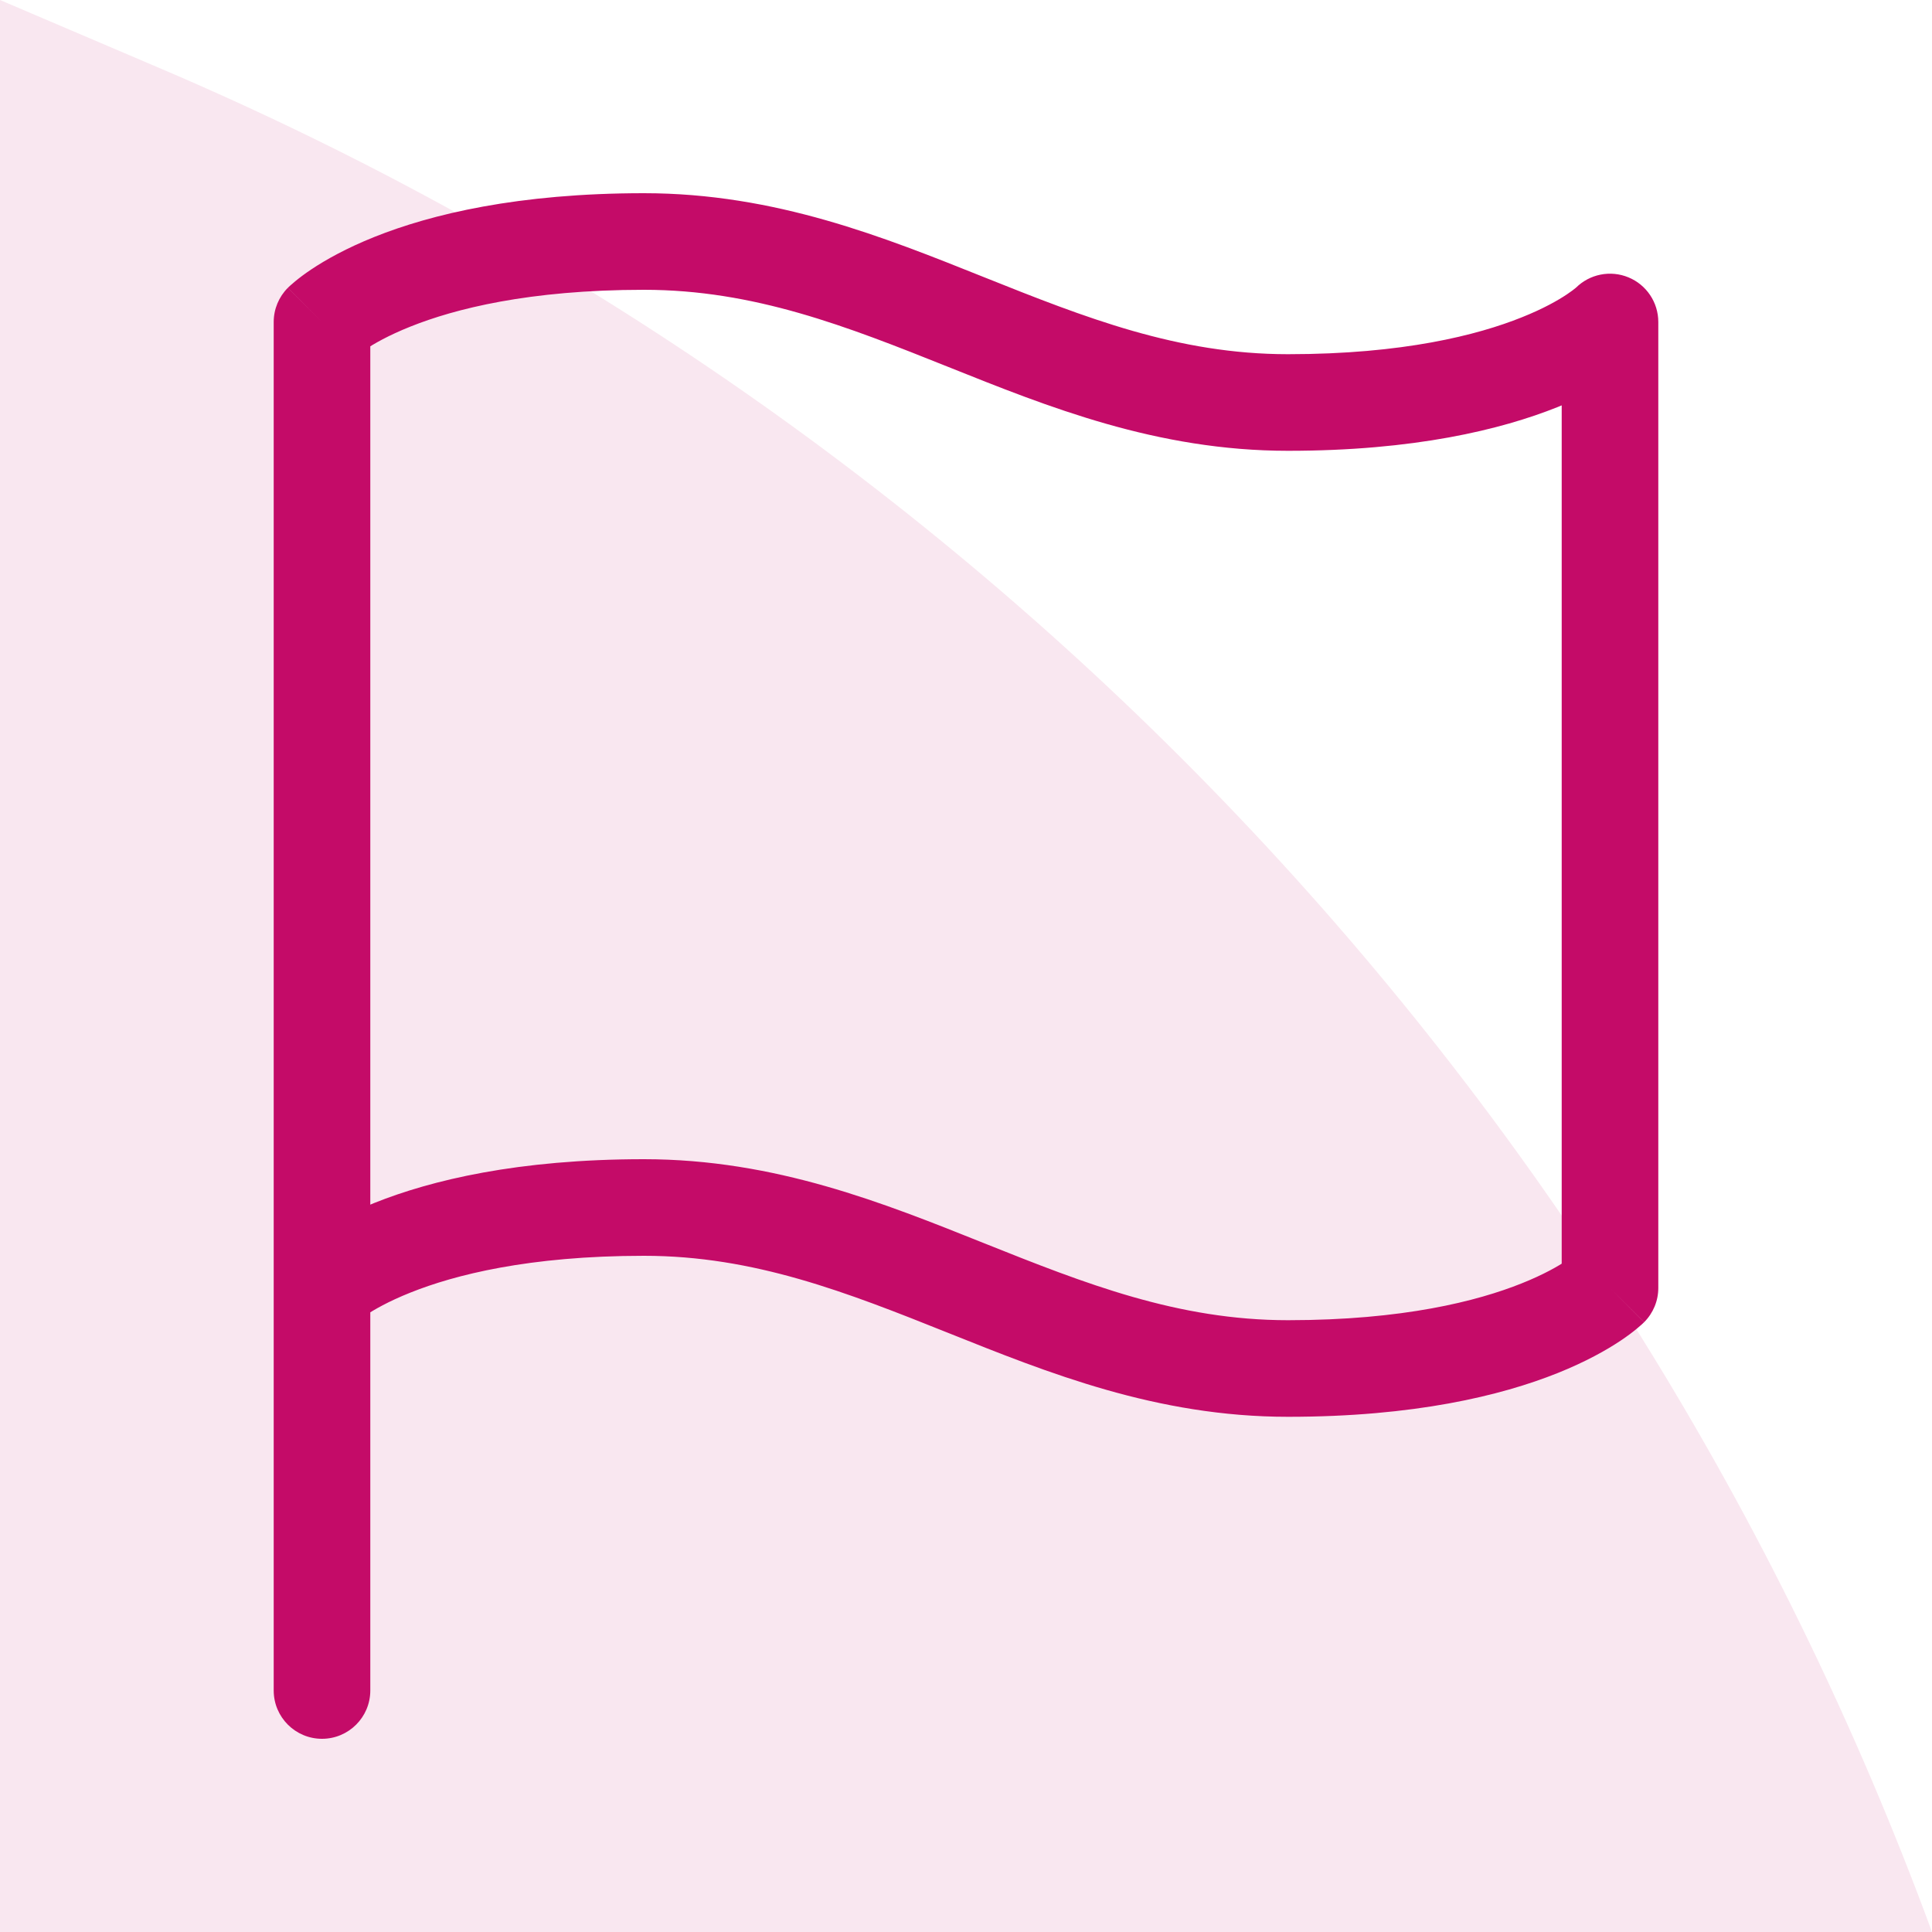
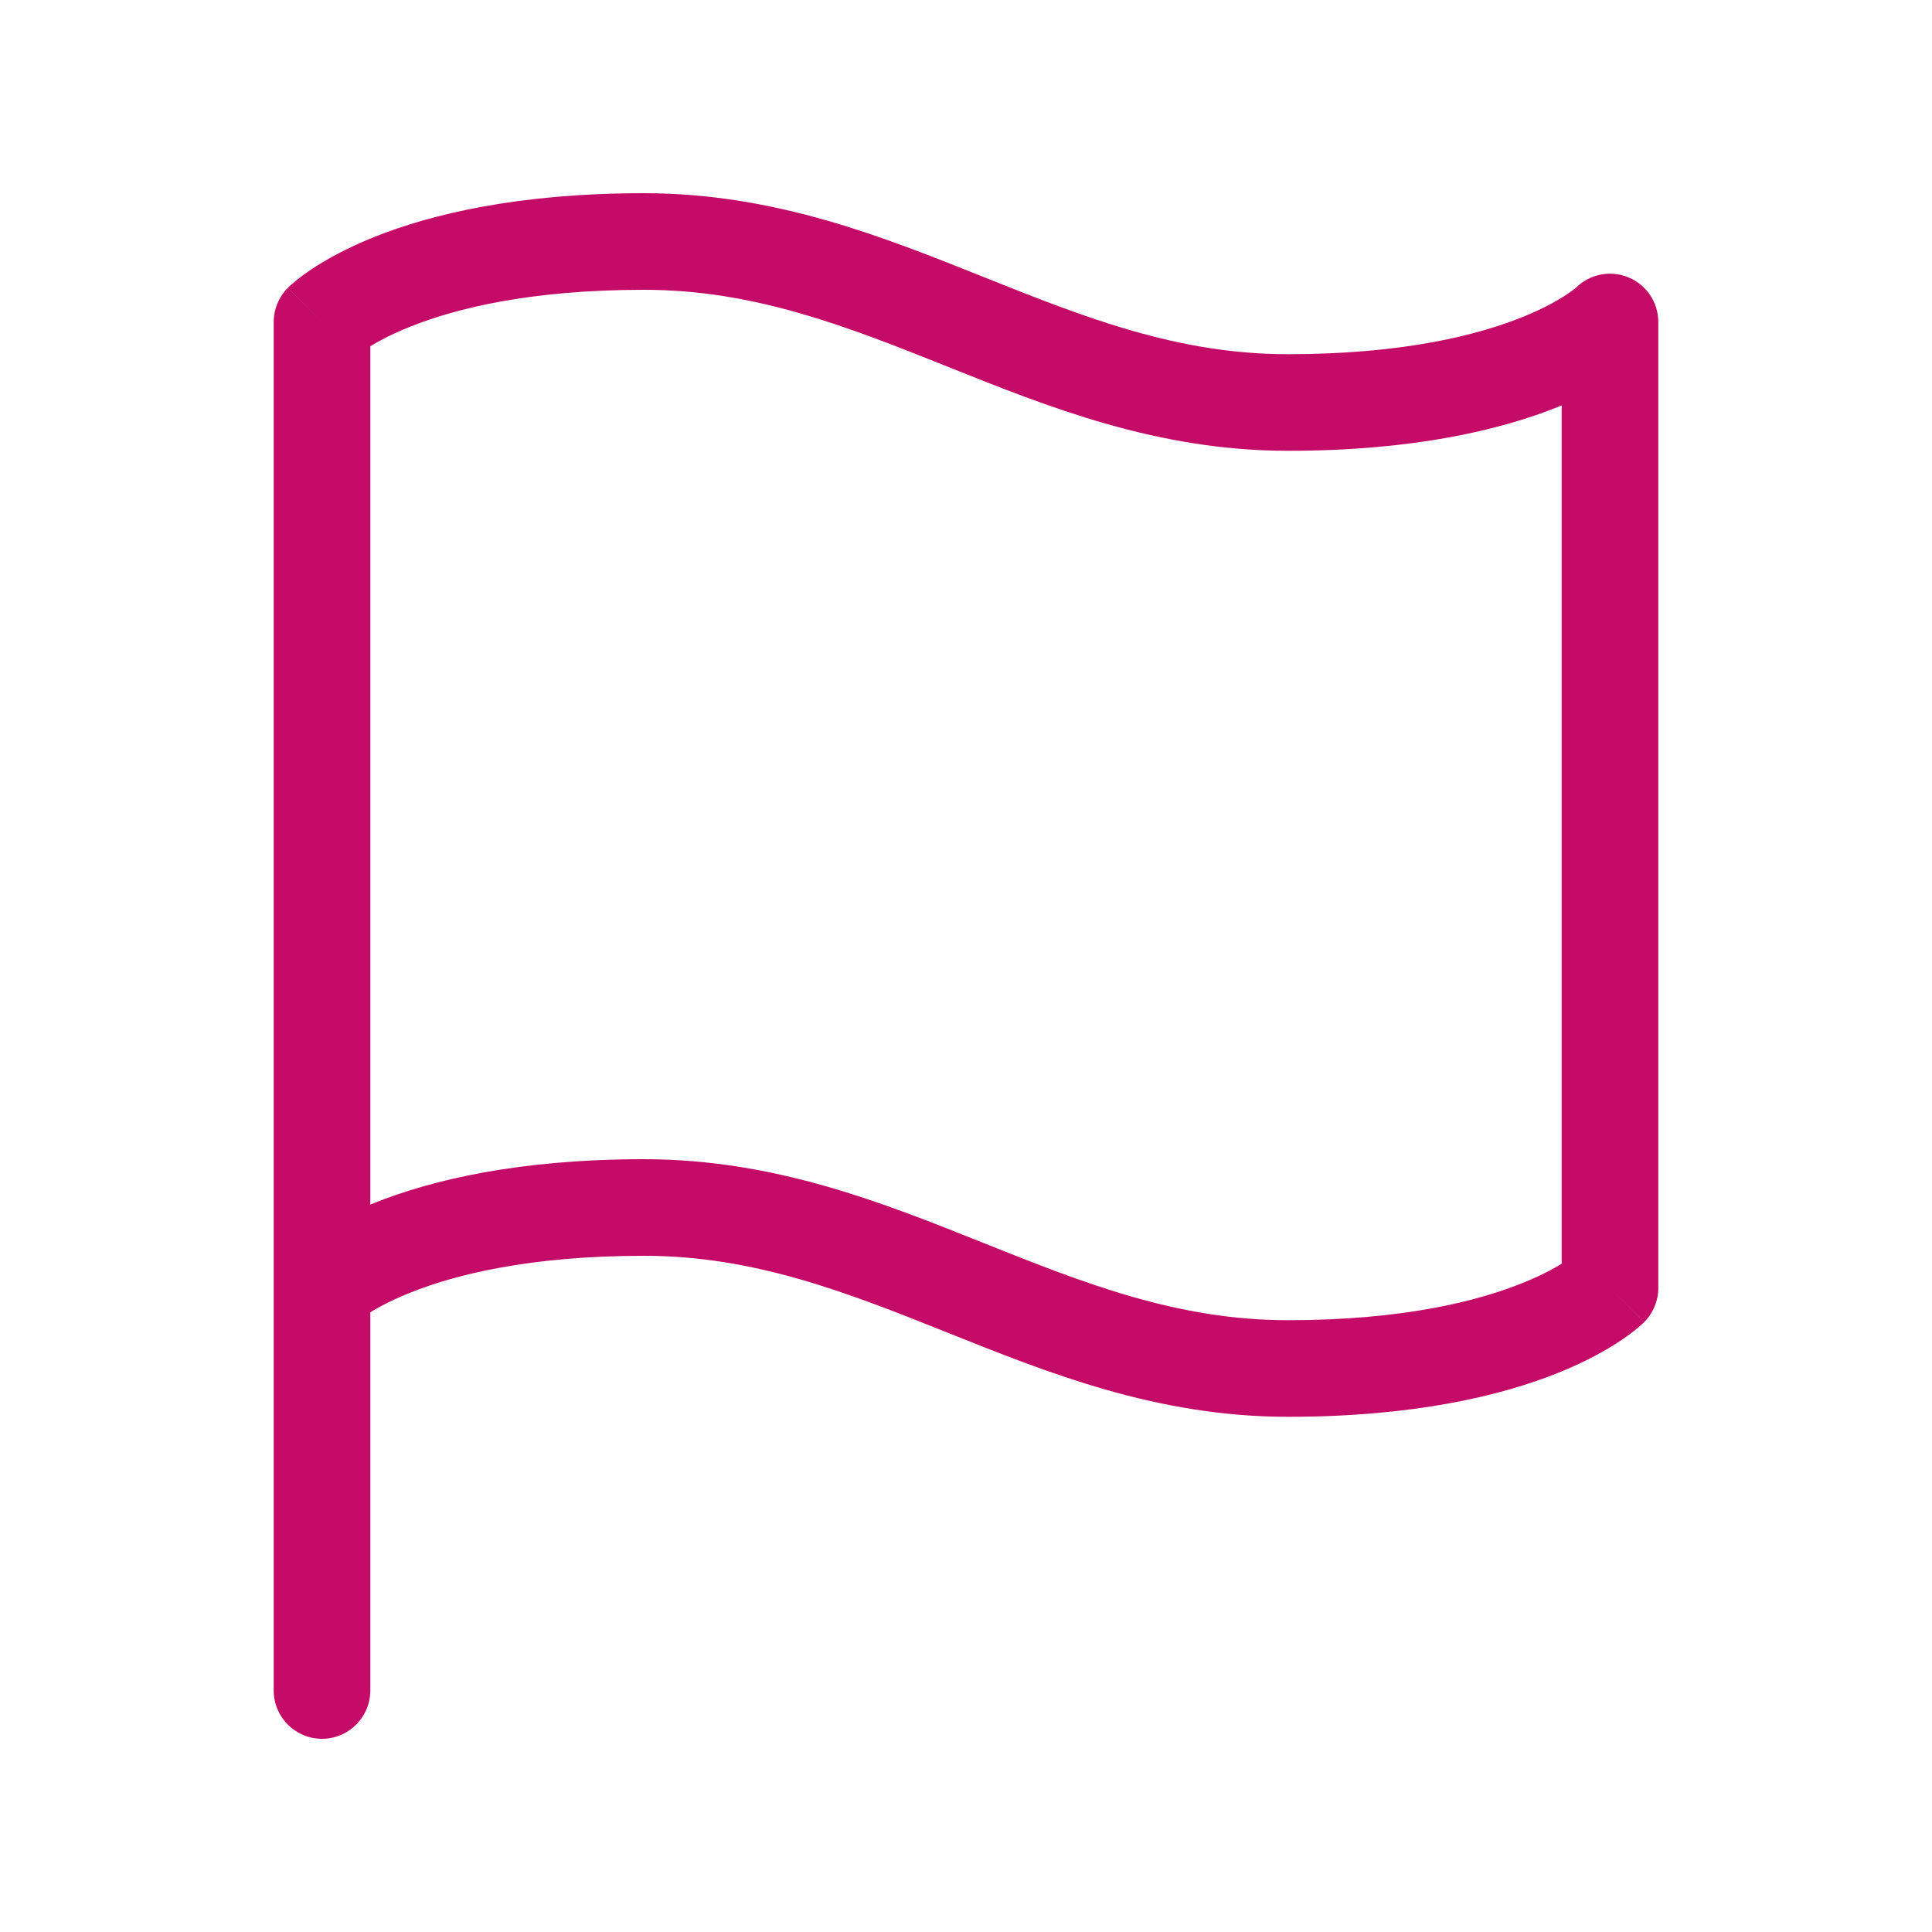
<svg xmlns="http://www.w3.org/2000/svg" width="60" height="60" viewBox="0 0 60 60" fill="none">
-   <path opacity="0.1" d="M0 0L5.017 2.141C30.534 13.028 50.427 33.962 60 60V60H0V0Z" fill="#c40b68" />
-   <path d="M8.939 38.939C8.354 39.525 8.354 40.475 8.939 41.061C9.525 41.646 10.475 41.646 11.061 41.061L8.939 38.939ZM50 40L51.061 41.061C51.342 40.779 51.5 40.398 51.5 40H50ZM50 10H51.5C51.5 9.393 51.135 8.846 50.574 8.614C50.014 8.382 49.368 8.51 48.939 8.939L50 10ZM10 10L8.939 8.939C8.658 9.221 8.5 9.602 8.5 10H10ZM8.5 52.5C8.5 53.328 9.172 54 10 54C10.828 54 11.5 53.328 11.5 52.5H8.5ZM10 40C11.061 41.061 11.06 41.061 11.059 41.062C11.059 41.062 11.058 41.063 11.058 41.064C11.057 41.065 11.056 41.066 11.055 41.066C11.053 41.068 11.051 41.07 11.05 41.071C11.047 41.074 11.044 41.077 11.043 41.078C11.039 41.082 11.038 41.083 11.039 41.082C11.041 41.08 11.053 41.069 11.076 41.05C11.12 41.014 11.207 40.946 11.34 40.858C11.605 40.68 12.06 40.416 12.745 40.143C14.111 39.596 16.419 39 20 39V36C16.081 36 13.389 36.654 11.63 37.357C10.752 37.709 10.113 38.07 9.676 38.361C9.457 38.507 9.29 38.635 9.169 38.735C9.108 38.785 9.059 38.828 9.021 38.862C9.002 38.879 8.986 38.895 8.972 38.907C8.965 38.914 8.959 38.92 8.954 38.925C8.951 38.928 8.948 38.93 8.946 38.933C8.945 38.934 8.944 38.935 8.943 38.936C8.942 38.937 8.941 38.938 8.941 38.938C8.94 38.939 8.939 38.939 10 40ZM20 39C23.421 39 26.291 40.132 29.443 41.393C32.541 42.632 35.921 44 40 44V41C36.579 41 33.709 39.868 30.557 38.607C27.459 37.368 24.079 36 20 36V39ZM40 44C43.919 44 46.611 43.346 48.37 42.643C49.248 42.291 49.887 41.93 50.324 41.639C50.543 41.493 50.71 41.365 50.831 41.265C50.892 41.215 50.941 41.172 50.979 41.138C50.998 41.121 51.014 41.105 51.028 41.093C51.035 41.086 51.041 41.08 51.046 41.075C51.049 41.072 51.052 41.07 51.054 41.067C51.055 41.066 51.056 41.065 51.057 41.064C51.058 41.063 51.059 41.062 51.059 41.062C51.06 41.061 51.061 41.061 50 40C48.939 38.939 48.94 38.939 48.941 38.938C48.941 38.938 48.942 38.937 48.942 38.936C48.943 38.935 48.944 38.934 48.945 38.934C48.947 38.932 48.949 38.93 48.95 38.929C48.953 38.926 48.956 38.923 48.957 38.922C48.961 38.918 48.962 38.917 48.961 38.918C48.959 38.92 48.947 38.931 48.924 38.95C48.88 38.986 48.793 39.054 48.66 39.142C48.395 39.32 47.94 39.584 47.255 39.857C45.889 40.404 43.581 41 40 41V44ZM51.5 40V10H48.5V40H51.5ZM50 10C48.939 8.939 48.94 8.939 48.941 8.938C48.941 8.938 48.942 8.937 48.942 8.936C48.943 8.935 48.944 8.934 48.945 8.934C48.947 8.932 48.949 8.93 48.95 8.929C48.953 8.926 48.956 8.924 48.957 8.922C48.961 8.918 48.962 8.917 48.961 8.918C48.959 8.92 48.947 8.931 48.924 8.95C48.88 8.986 48.793 9.054 48.66 9.143C48.395 9.32 47.94 9.584 47.255 9.857C45.889 10.404 43.581 11 40 11V14C43.919 14 46.611 13.346 48.37 12.643C49.248 12.291 49.887 11.93 50.324 11.639C50.543 11.493 50.71 11.365 50.831 11.265C50.892 11.215 50.941 11.172 50.979 11.138C50.998 11.121 51.014 11.105 51.028 11.093C51.035 11.086 51.041 11.08 51.046 11.075C51.049 11.072 51.052 11.07 51.054 11.067C51.055 11.066 51.056 11.065 51.057 11.064C51.058 11.063 51.059 11.062 51.059 11.062C51.06 11.061 51.061 11.061 50 10ZM40 11C36.579 11 33.709 9.868 30.557 8.607C27.459 7.368 24.079 6 20 6V9C23.421 9 26.291 10.132 29.443 11.393C32.541 12.632 35.921 14 40 14V11ZM20 6C16.081 6 13.389 6.654 11.63 7.357C10.752 7.709 10.113 8.07 9.676 8.361C9.457 8.507 9.29 8.635 9.169 8.735C9.108 8.785 9.059 8.827 9.021 8.862C9.002 8.879 8.986 8.894 8.972 8.907C8.965 8.914 8.959 8.92 8.954 8.925C8.951 8.928 8.948 8.93 8.946 8.933C8.945 8.934 8.944 8.935 8.943 8.936C8.942 8.937 8.941 8.937 8.941 8.938C8.94 8.939 8.939 8.939 10 10C11.061 11.061 11.06 11.061 11.059 11.062C11.059 11.062 11.058 11.063 11.058 11.064C11.057 11.065 11.056 11.066 11.055 11.066C11.053 11.068 11.051 11.07 11.05 11.071C11.047 11.074 11.044 11.076 11.043 11.078C11.039 11.082 11.038 11.083 11.039 11.082C11.041 11.08 11.053 11.069 11.076 11.05C11.12 11.014 11.207 10.946 11.34 10.857C11.605 10.68 12.06 10.416 12.745 10.143C14.111 9.596 16.419 9 20 9V6ZM8.5 10V52.5H11.5V10H8.5Z" fill="#c40b68" />
+   <path d="M8.939 38.939C8.354 39.525 8.354 40.475 8.939 41.061C9.525 41.646 10.475 41.646 11.061 41.061L8.939 38.939ZM50 40L51.061 41.061C51.342 40.779 51.5 40.398 51.5 40H50ZM50 10H51.5C51.5 9.393 51.135 8.846 50.574 8.614C50.014 8.382 49.368 8.51 48.939 8.939L50 10ZM10 10L8.939 8.939C8.658 9.221 8.5 9.602 8.5 10H10ZM8.5 52.5C8.5 53.328 9.172 54 10 54C10.828 54 11.5 53.328 11.5 52.5H8.5ZM10 40C11.061 41.061 11.06 41.061 11.059 41.062C11.059 41.062 11.058 41.063 11.058 41.064C11.057 41.065 11.056 41.066 11.055 41.066C11.053 41.068 11.051 41.07 11.05 41.071C11.047 41.074 11.044 41.077 11.043 41.078C11.039 41.082 11.038 41.083 11.039 41.082C11.041 41.08 11.053 41.069 11.076 41.05C11.12 41.014 11.207 40.946 11.34 40.858C11.605 40.68 12.06 40.416 12.745 40.143C14.111 39.596 16.419 39 20 39V36C16.081 36 13.389 36.654 11.63 37.357C10.752 37.709 10.113 38.07 9.676 38.361C9.108 38.785 9.059 38.828 9.021 38.862C9.002 38.879 8.986 38.895 8.972 38.907C8.965 38.914 8.959 38.92 8.954 38.925C8.951 38.928 8.948 38.93 8.946 38.933C8.945 38.934 8.944 38.935 8.943 38.936C8.942 38.937 8.941 38.938 8.941 38.938C8.94 38.939 8.939 38.939 10 40ZM20 39C23.421 39 26.291 40.132 29.443 41.393C32.541 42.632 35.921 44 40 44V41C36.579 41 33.709 39.868 30.557 38.607C27.459 37.368 24.079 36 20 36V39ZM40 44C43.919 44 46.611 43.346 48.37 42.643C49.248 42.291 49.887 41.93 50.324 41.639C50.543 41.493 50.71 41.365 50.831 41.265C50.892 41.215 50.941 41.172 50.979 41.138C50.998 41.121 51.014 41.105 51.028 41.093C51.035 41.086 51.041 41.08 51.046 41.075C51.049 41.072 51.052 41.07 51.054 41.067C51.055 41.066 51.056 41.065 51.057 41.064C51.058 41.063 51.059 41.062 51.059 41.062C51.06 41.061 51.061 41.061 50 40C48.939 38.939 48.94 38.939 48.941 38.938C48.941 38.938 48.942 38.937 48.942 38.936C48.943 38.935 48.944 38.934 48.945 38.934C48.947 38.932 48.949 38.93 48.95 38.929C48.953 38.926 48.956 38.923 48.957 38.922C48.961 38.918 48.962 38.917 48.961 38.918C48.959 38.92 48.947 38.931 48.924 38.95C48.88 38.986 48.793 39.054 48.66 39.142C48.395 39.32 47.94 39.584 47.255 39.857C45.889 40.404 43.581 41 40 41V44ZM51.5 40V10H48.5V40H51.5ZM50 10C48.939 8.939 48.94 8.939 48.941 8.938C48.941 8.938 48.942 8.937 48.942 8.936C48.943 8.935 48.944 8.934 48.945 8.934C48.947 8.932 48.949 8.93 48.95 8.929C48.953 8.926 48.956 8.924 48.957 8.922C48.961 8.918 48.962 8.917 48.961 8.918C48.959 8.92 48.947 8.931 48.924 8.95C48.88 8.986 48.793 9.054 48.66 9.143C48.395 9.32 47.94 9.584 47.255 9.857C45.889 10.404 43.581 11 40 11V14C43.919 14 46.611 13.346 48.37 12.643C49.248 12.291 49.887 11.93 50.324 11.639C50.543 11.493 50.71 11.365 50.831 11.265C50.892 11.215 50.941 11.172 50.979 11.138C50.998 11.121 51.014 11.105 51.028 11.093C51.035 11.086 51.041 11.08 51.046 11.075C51.049 11.072 51.052 11.07 51.054 11.067C51.055 11.066 51.056 11.065 51.057 11.064C51.058 11.063 51.059 11.062 51.059 11.062C51.06 11.061 51.061 11.061 50 10ZM40 11C36.579 11 33.709 9.868 30.557 8.607C27.459 7.368 24.079 6 20 6V9C23.421 9 26.291 10.132 29.443 11.393C32.541 12.632 35.921 14 40 14V11ZM20 6C16.081 6 13.389 6.654 11.63 7.357C10.752 7.709 10.113 8.07 9.676 8.361C9.457 8.507 9.29 8.635 9.169 8.735C9.108 8.785 9.059 8.827 9.021 8.862C9.002 8.879 8.986 8.894 8.972 8.907C8.965 8.914 8.959 8.92 8.954 8.925C8.951 8.928 8.948 8.93 8.946 8.933C8.945 8.934 8.944 8.935 8.943 8.936C8.942 8.937 8.941 8.937 8.941 8.938C8.94 8.939 8.939 8.939 10 10C11.061 11.061 11.06 11.061 11.059 11.062C11.059 11.062 11.058 11.063 11.058 11.064C11.057 11.065 11.056 11.066 11.055 11.066C11.053 11.068 11.051 11.07 11.05 11.071C11.047 11.074 11.044 11.076 11.043 11.078C11.039 11.082 11.038 11.083 11.039 11.082C11.041 11.08 11.053 11.069 11.076 11.05C11.12 11.014 11.207 10.946 11.34 10.857C11.605 10.68 12.06 10.416 12.745 10.143C14.111 9.596 16.419 9 20 9V6ZM8.5 10V52.5H11.5V10H8.5Z" fill="#c40b68" />
</svg>